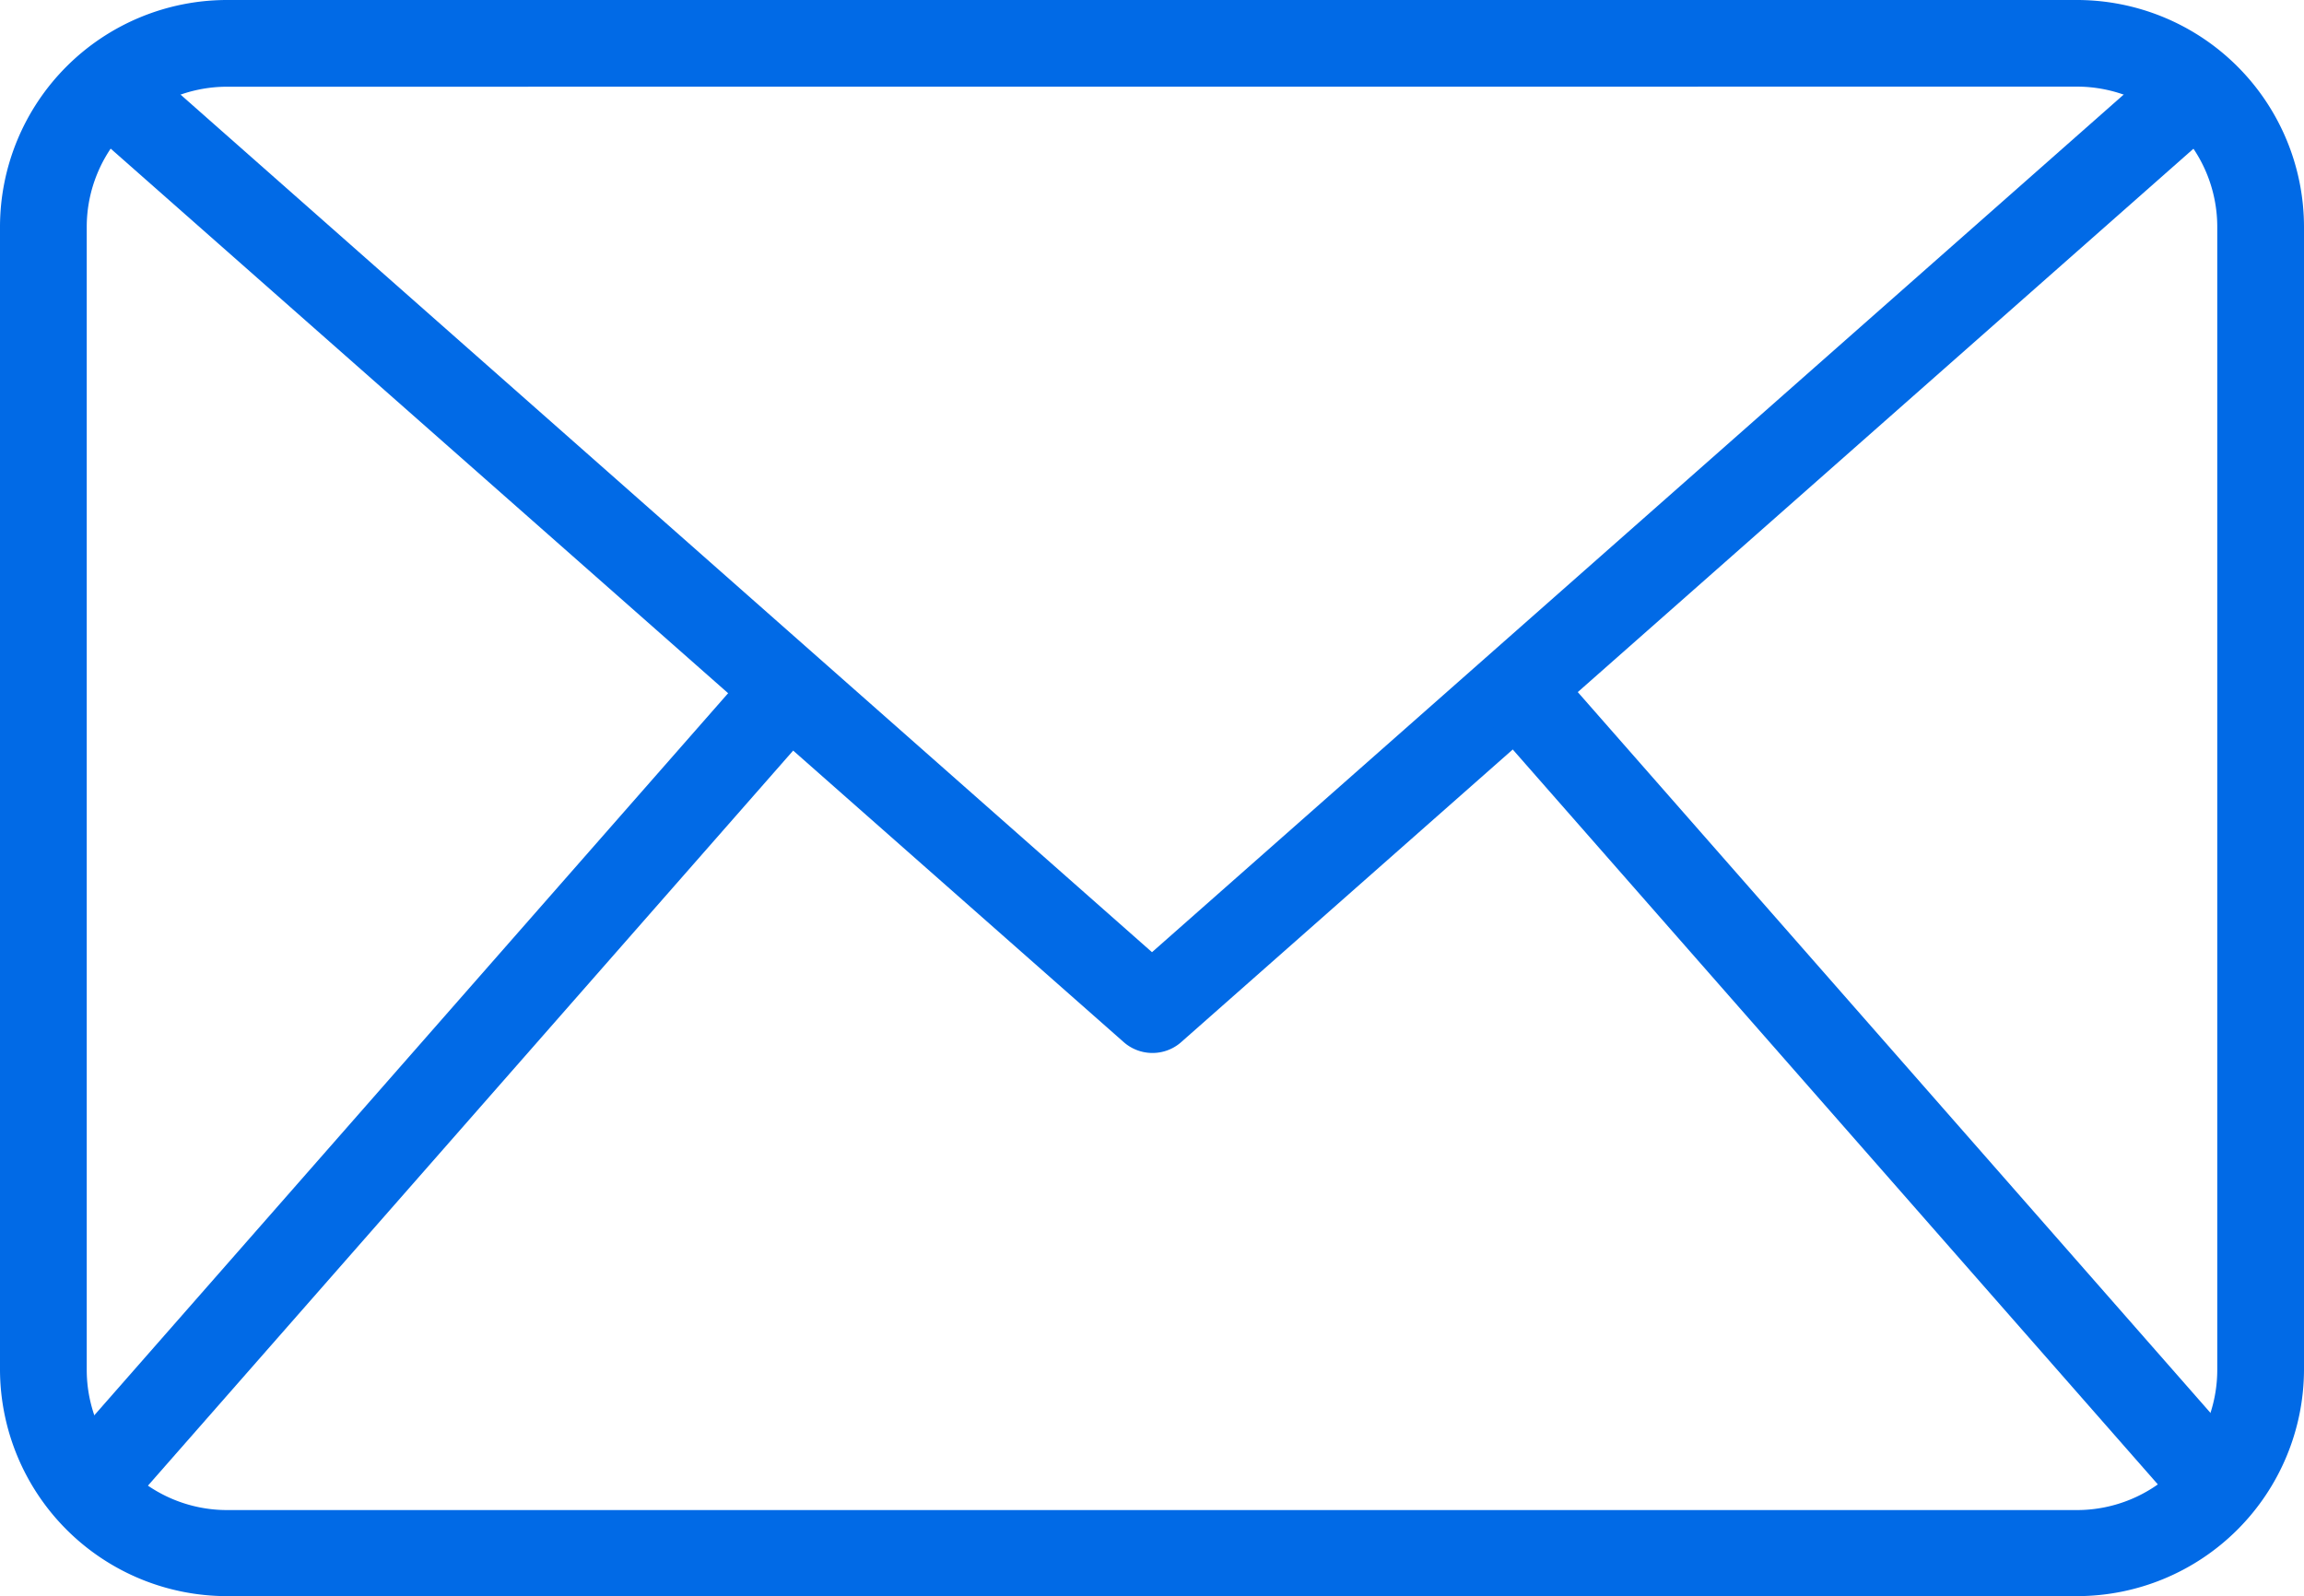
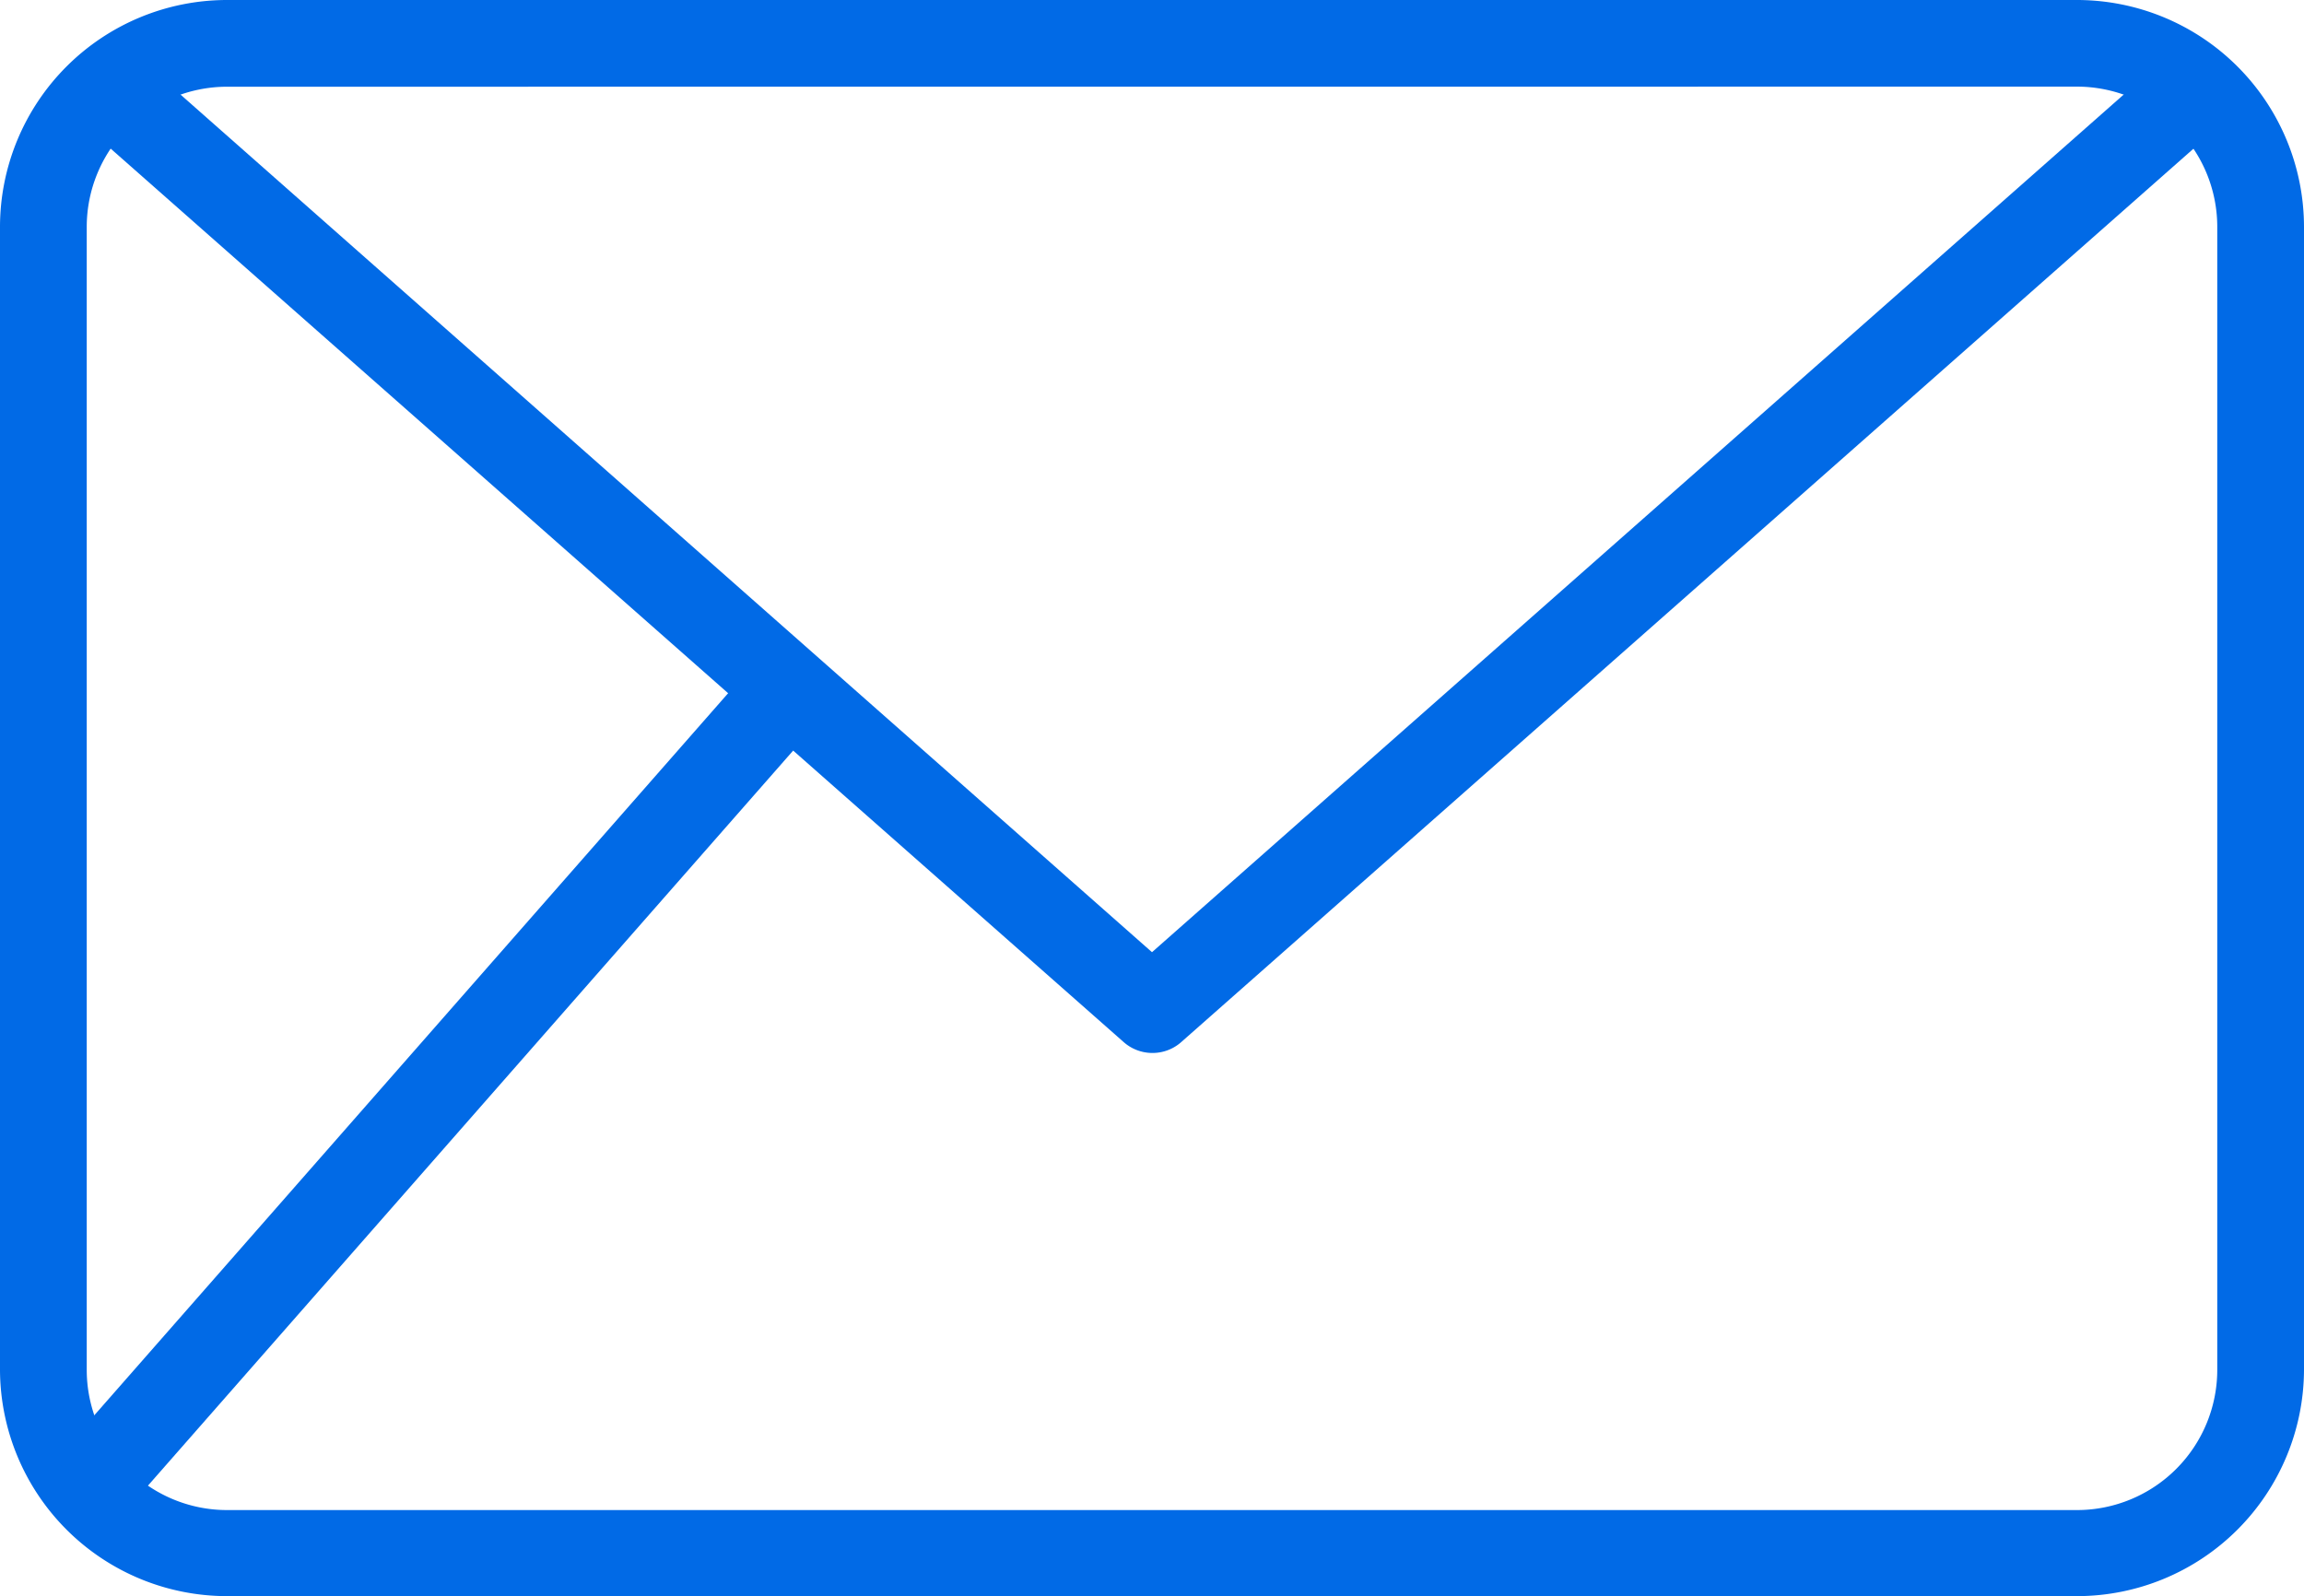
<svg xmlns="http://www.w3.org/2000/svg" width="24.438" height="16.933" viewBox="0 0 24.438 16.933">
  <g id="email" transform="translate(0 0)">
    <path id="Path_18194" data-name="Path 18194" d="M31.385,41.1H11.759A2.409,2.409,0,0,1,9.353,38.7V26.574a2.409,2.409,0,0,1,2.406-2.406H31.385a2.409,2.409,0,0,1,2.406,2.406V38.7A2.409,2.409,0,0,1,31.385,41.1ZM11.759,25.088a1.488,1.488,0,0,0-1.486,1.487V38.7a1.488,1.488,0,0,0,1.486,1.487H31.385A1.488,1.488,0,0,0,32.871,38.7V26.574a1.488,1.488,0,0,0-1.486-1.487Z" transform="translate(-9.353 -24.168)" fill="#016ae6" />
    <path id="Path_18195" data-name="Path 18195" d="M24.362,37.3a.46.46,0,0,1-.3-.115L12.976,27.406l.609-.69,10.777,9.515L35.14,26.717l.609.69L24.667,37.189A.458.458,0,0,1,24.362,37.3Z" transform="translate(-12.143 -26.13)" fill="#016ae6" />
    <path id="Path_18196" data-name="Path 18196" d="M0,0H11.28V.92H0Z" transform="translate(0.583 15.489) rotate(-48.728)" fill="#016ae6" />
-     <path id="Path_18197" data-name="Path 18197" d="M0,0H.92V11.28H0Z" transform="translate(15.742 7.605) rotate(-41.272)" fill="#016ae6" />
  </g>
</svg>